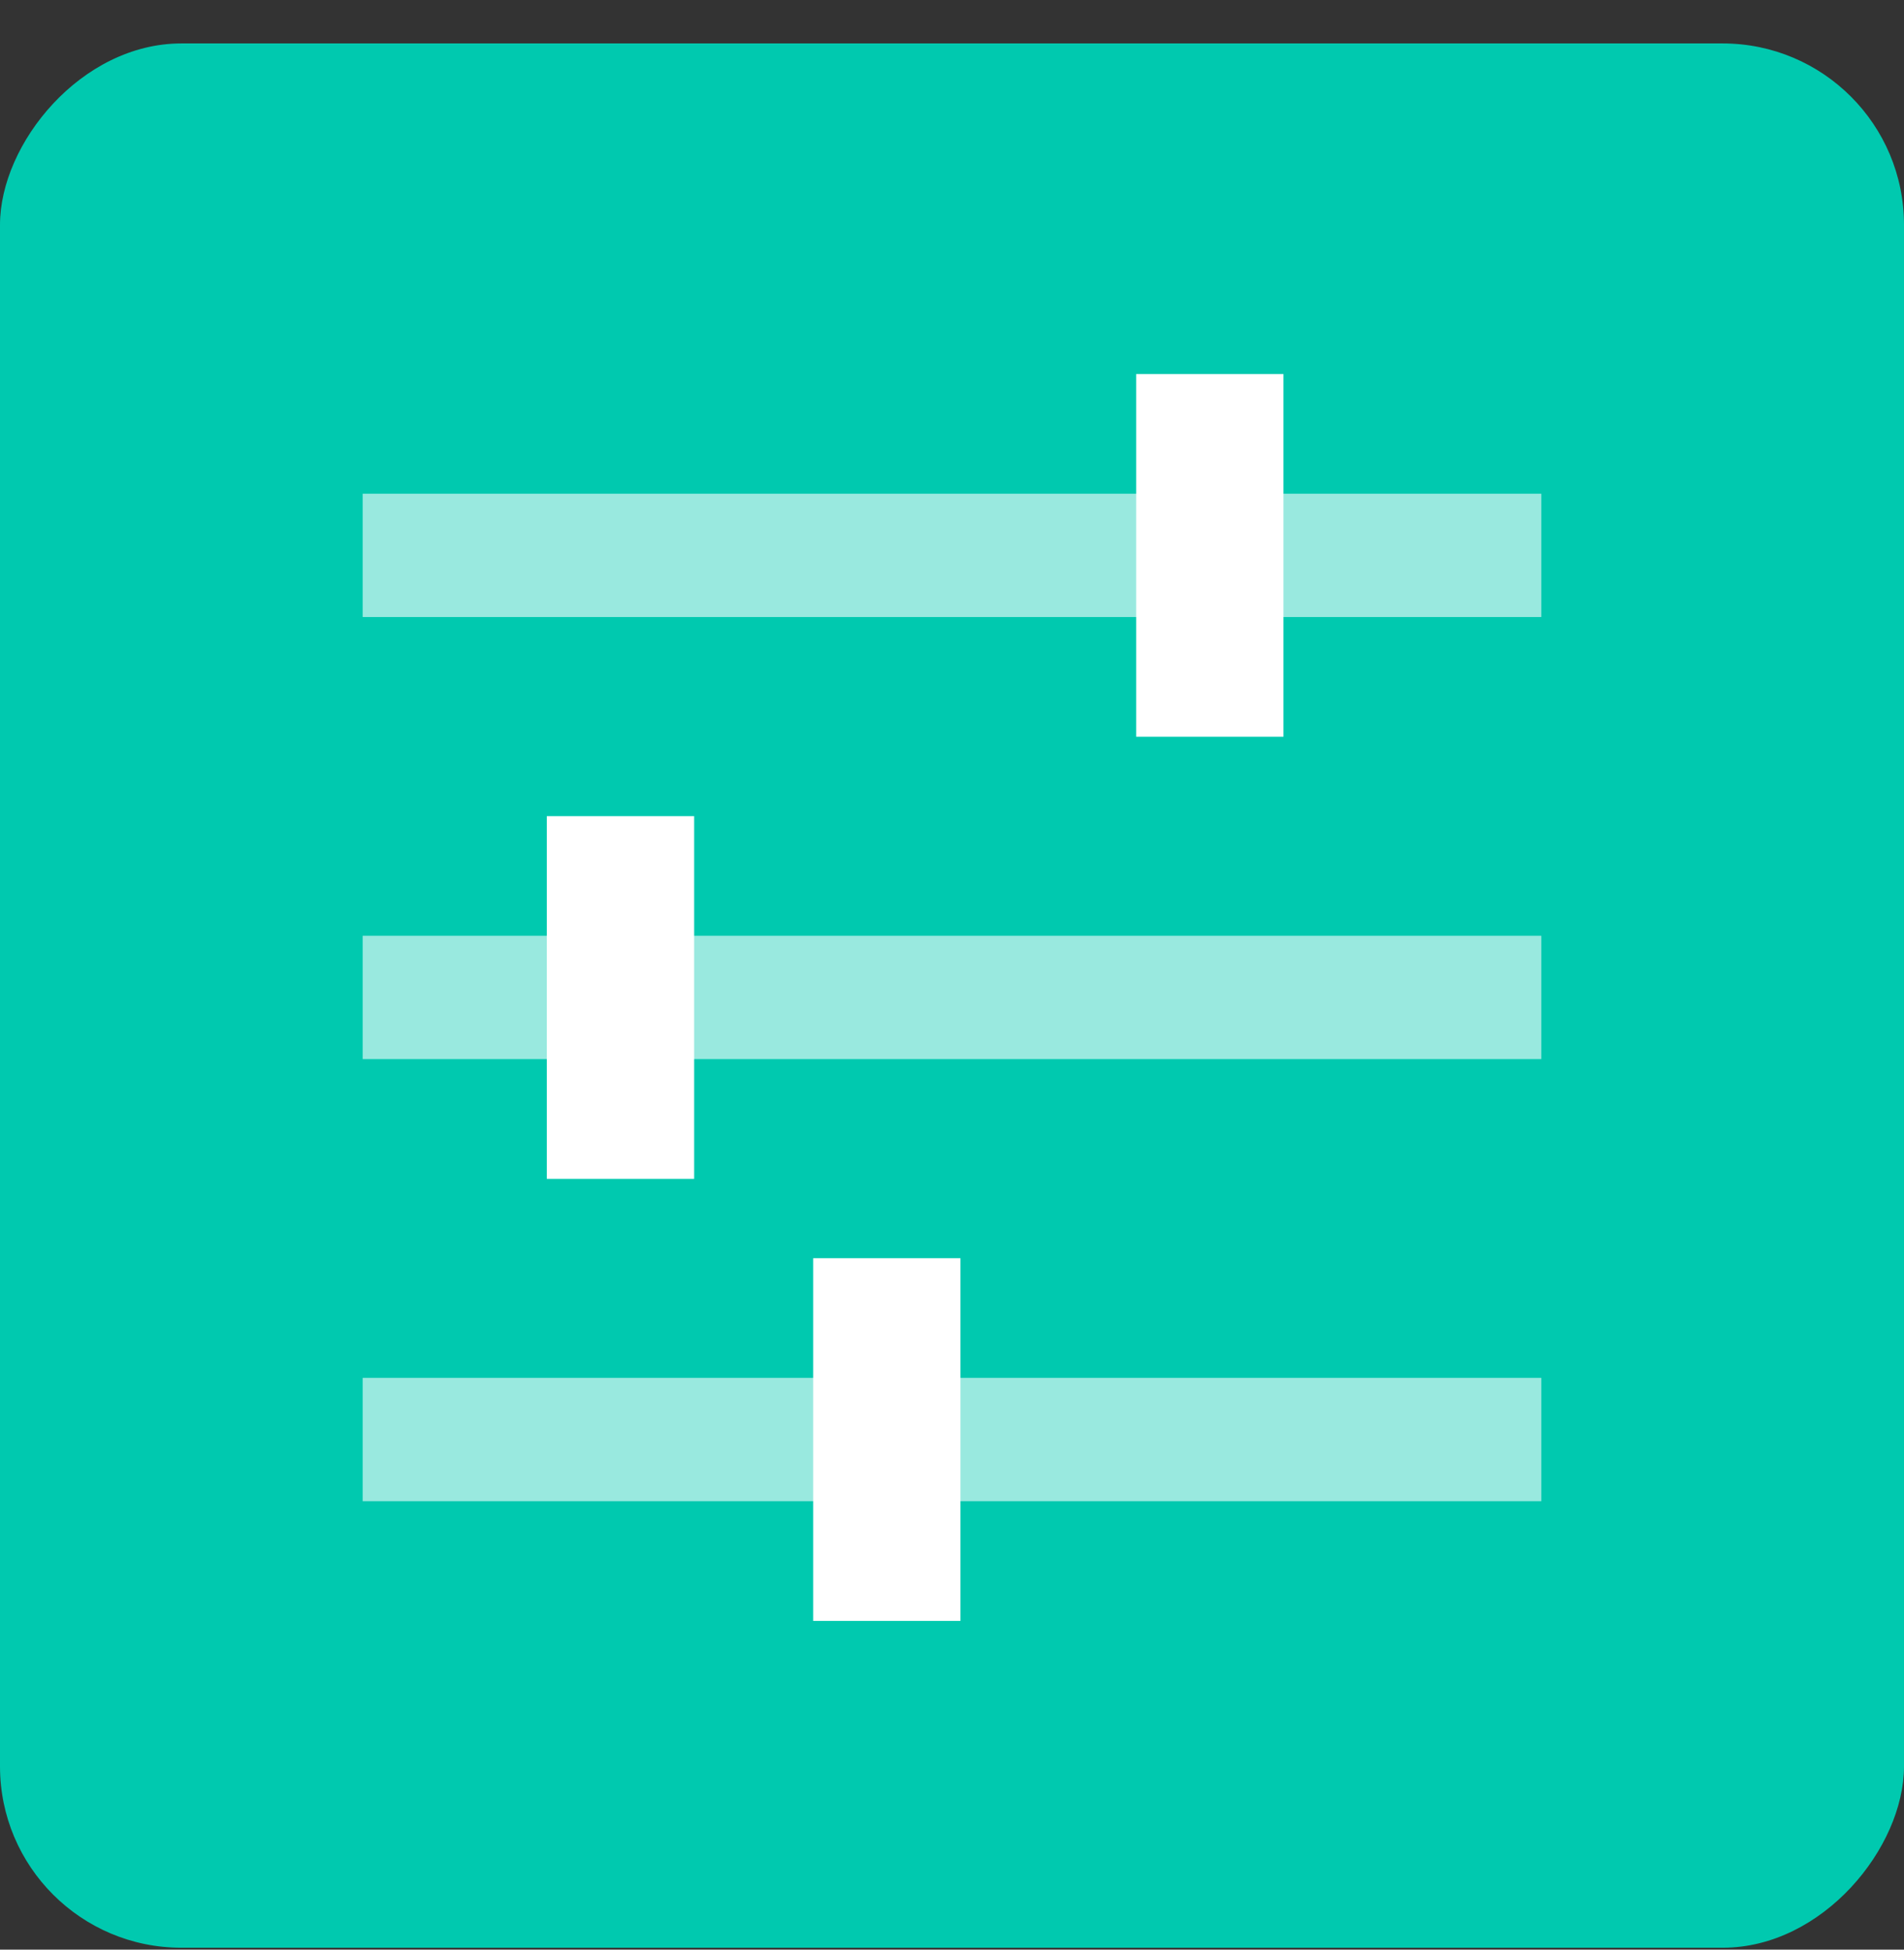
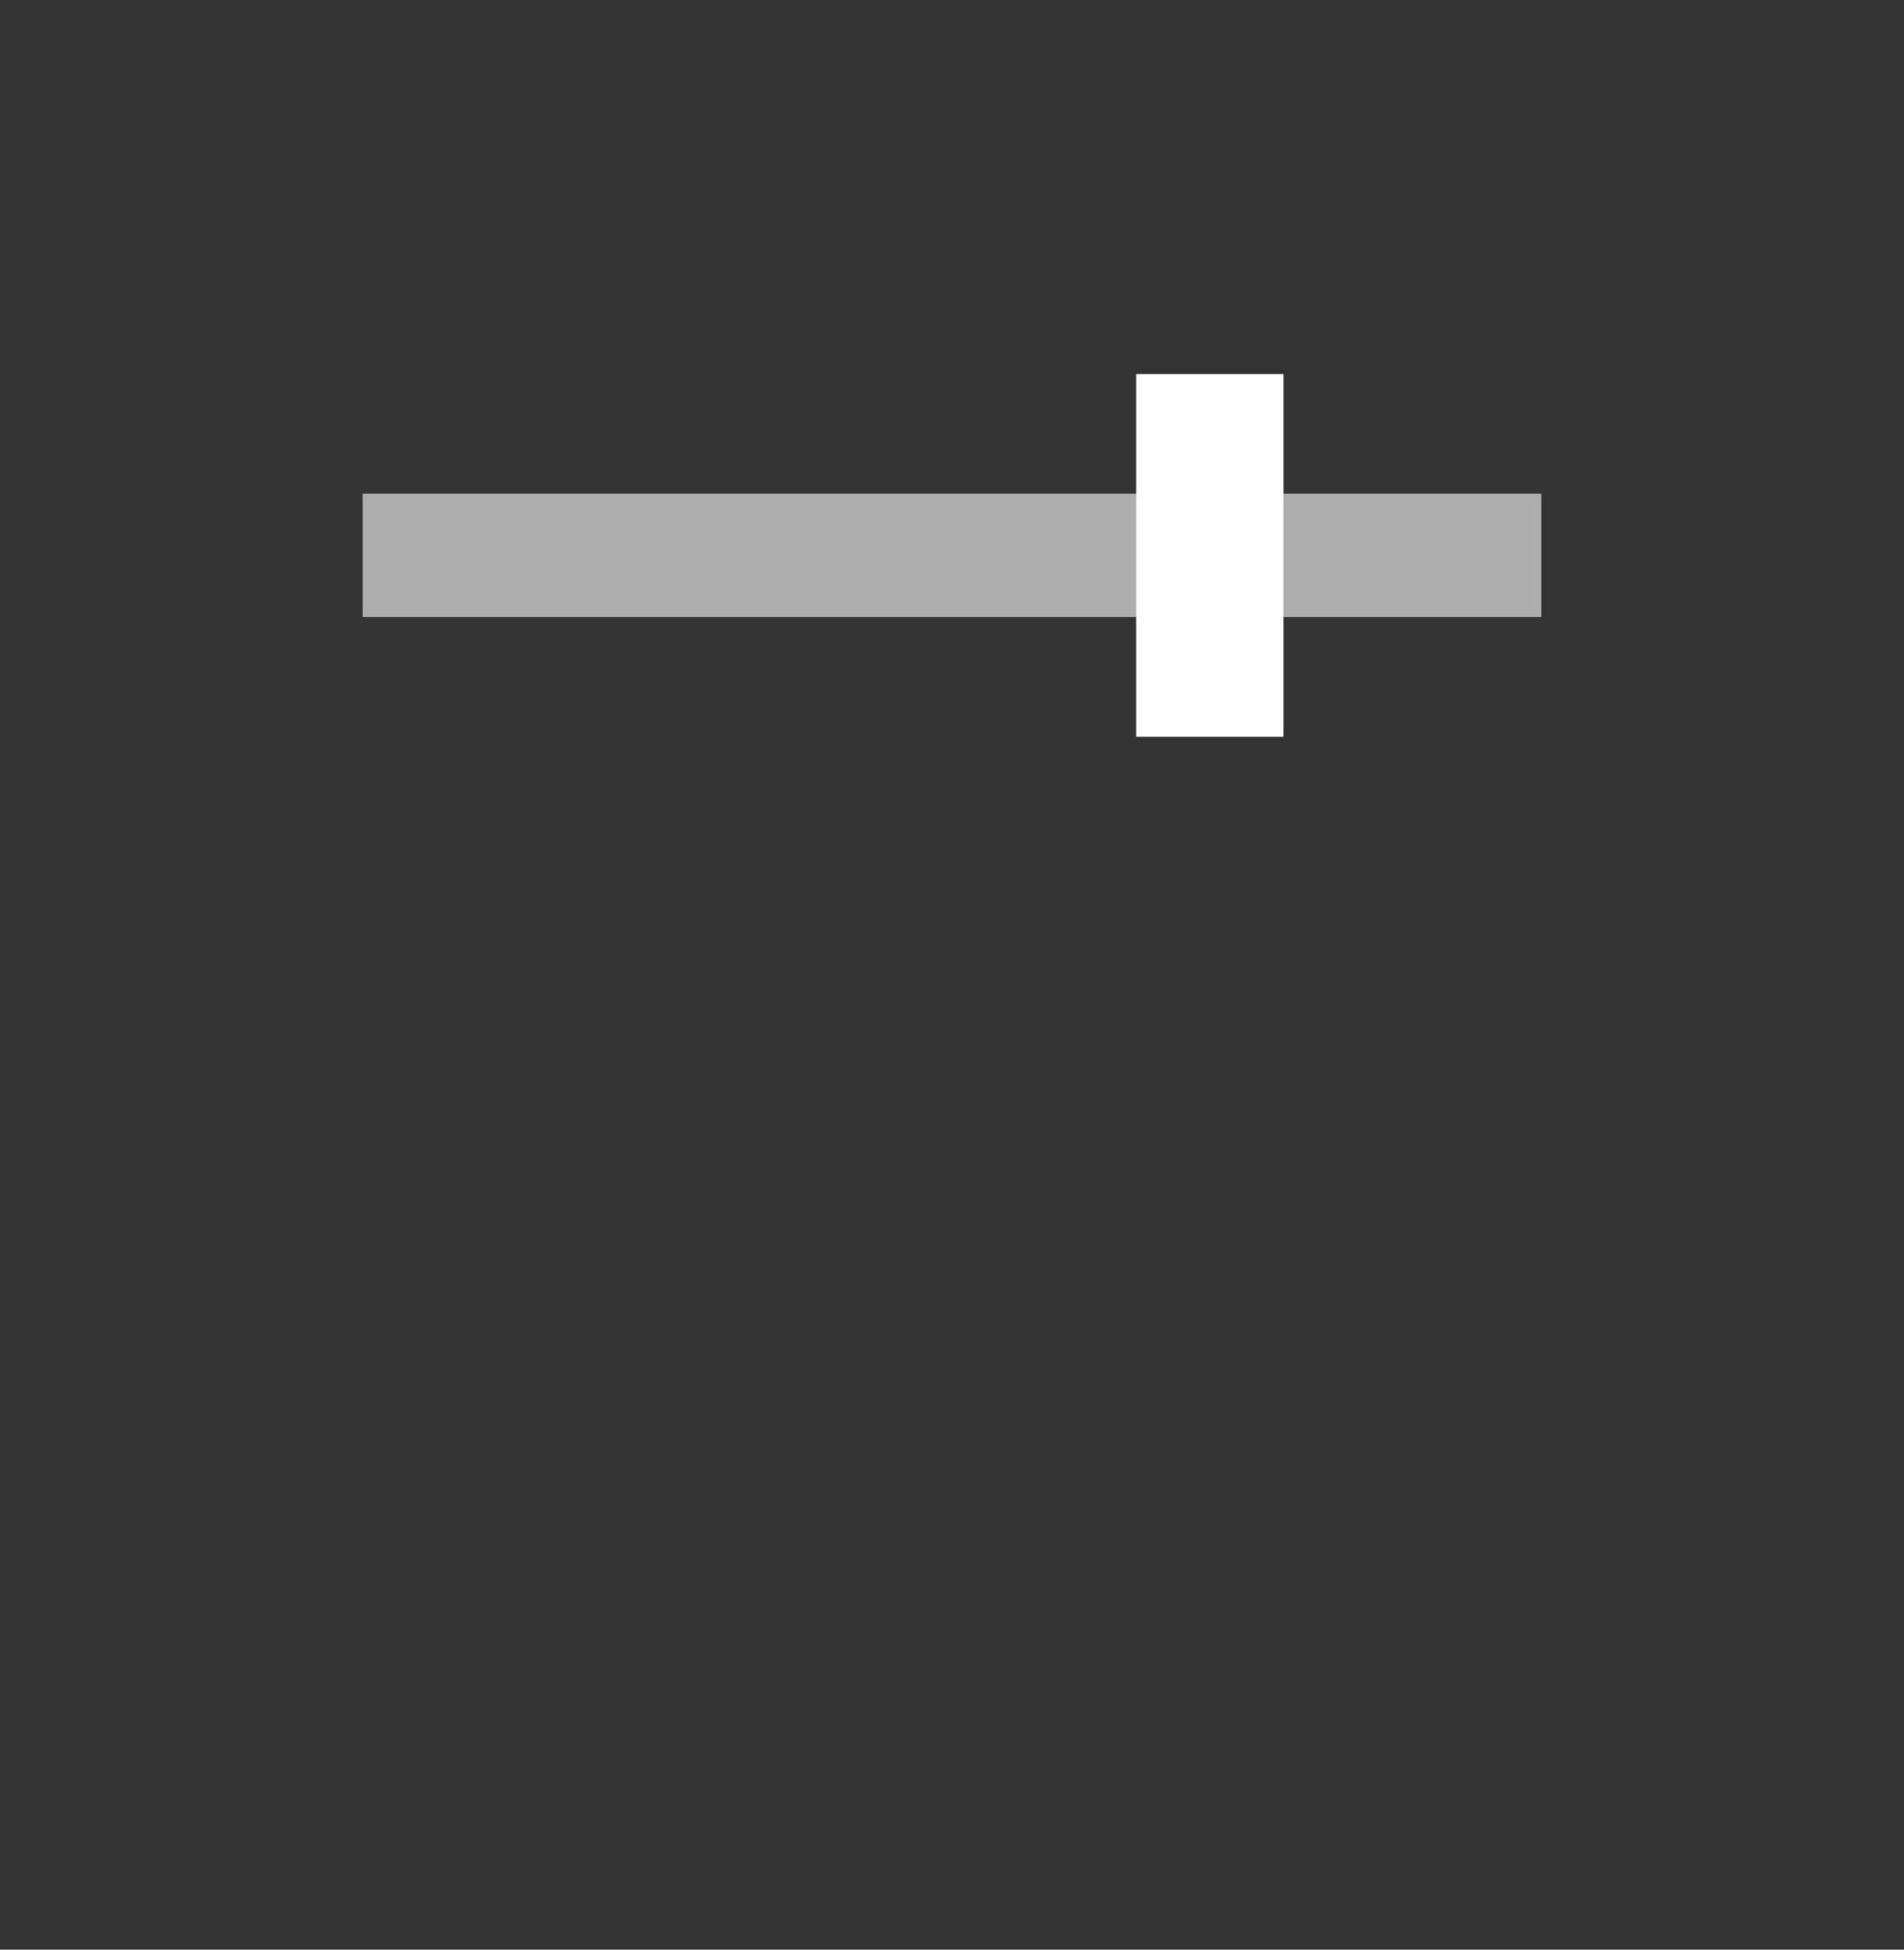
<svg xmlns="http://www.w3.org/2000/svg" width="42px" height="43px" viewBox="0 0 42 43" version="1.1">
  <rect x="0" y="0" width="42" height="43" fill="#333333" stroke="none" />
  <title>customizable-solutions-icon</title>
  <g id="Icons" stroke="none" stroke-width="1" fill="none" fill-rule="evenodd">
    <g id="Simplify-Data-Analysis" transform="translate(-766, -462)">
      <g id="customizable-solutions-icon" transform="translate(766, 462.958)">
-         <rect id="Rectangle" fill="#00C9AF" transform="translate(21, 21) scale(1, -1) translate(-21, -21)" x="0" y="0" width="42" height="42" rx="4" />
        <g id="icons" transform="translate(8, 7.292)" fill="#FFFFFF">
          <polygon id="Fill-3" opacity="0.6" points="0 5.359 26 5.359 26 2.639 0 2.639" />
-           <polygon id="Fill-5" opacity="0.6" points="0 15.109 26 15.109 26 12.389 0 12.389" />
-           <polygon id="Fill-7" points="4.062 17.75 7.312 17.75 7.312 9.75 4.062 9.75" />
          <polygon id="Fill-9" points="17.062 8 20.312 8 20.312 0 17.062 0" />
-           <polygon id="Fill-10" opacity="0.6" points="0 24.859 26 24.859 26 22.139 0 22.139" />
-           <polygon id="Fill-11" points="9.937 27.5 13.187 27.5 13.187 19.5 9.937 19.5" />
        </g>
      </g>
    </g>
  </g>
</svg>